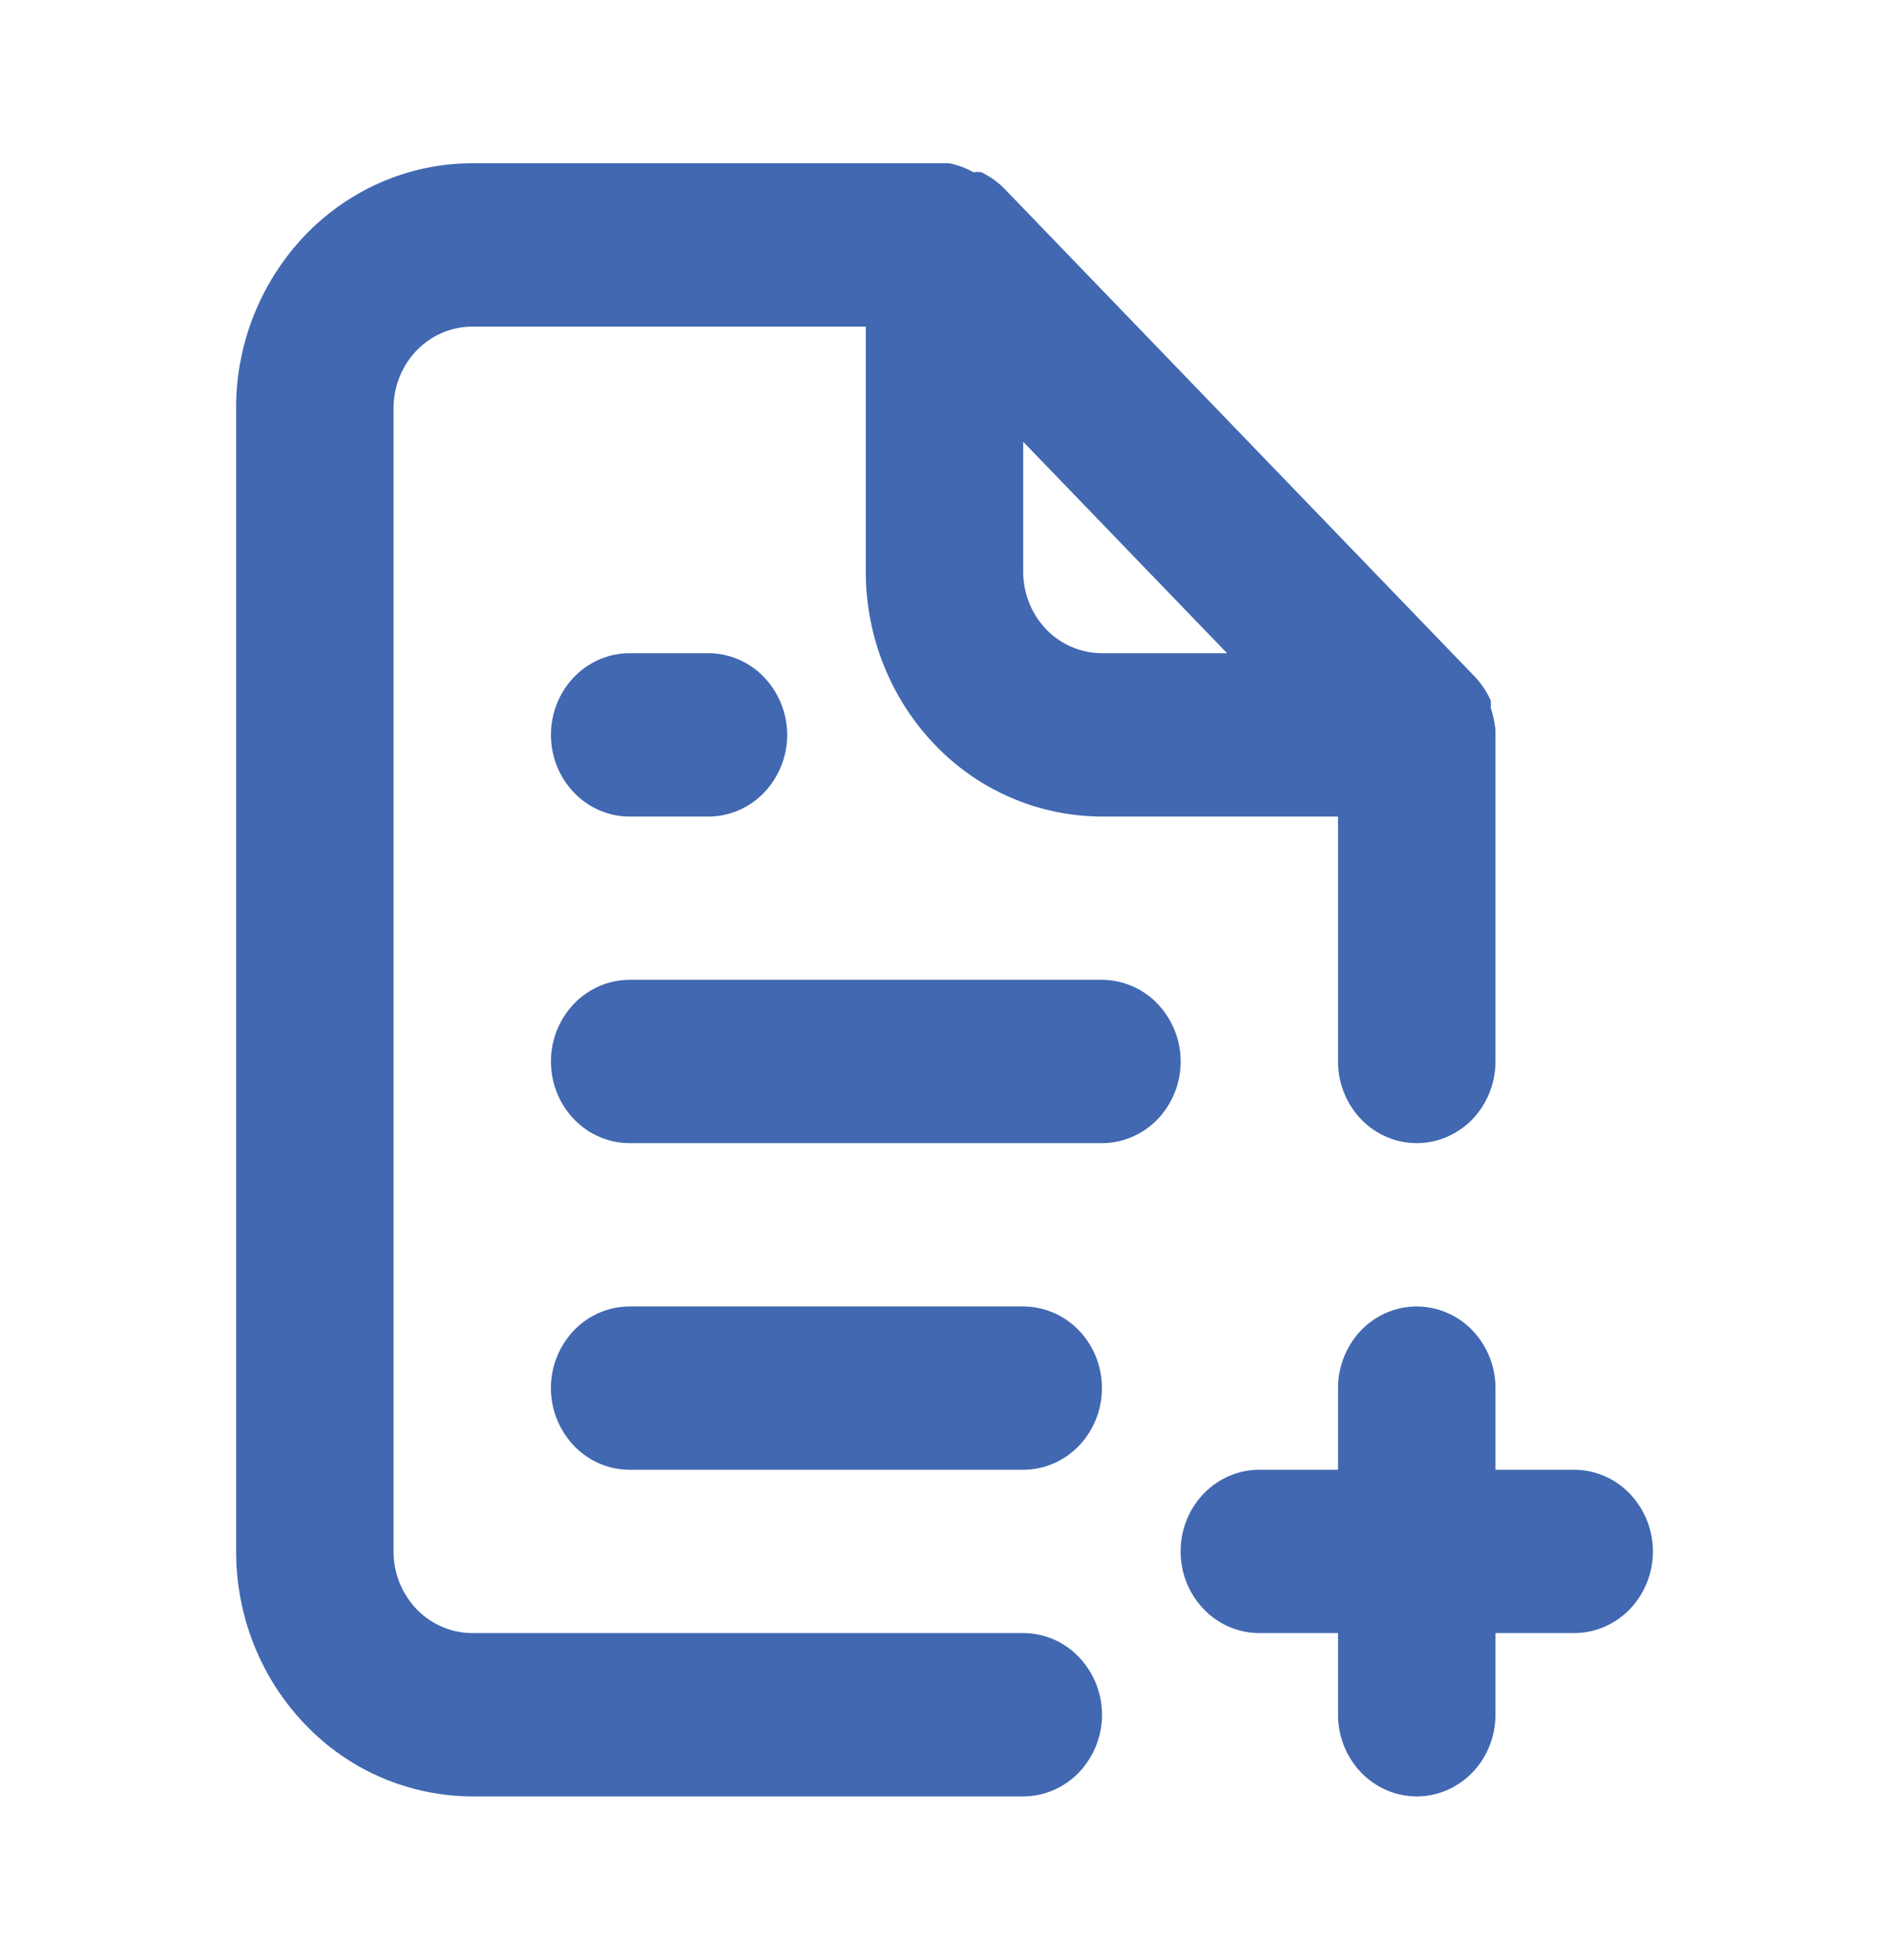
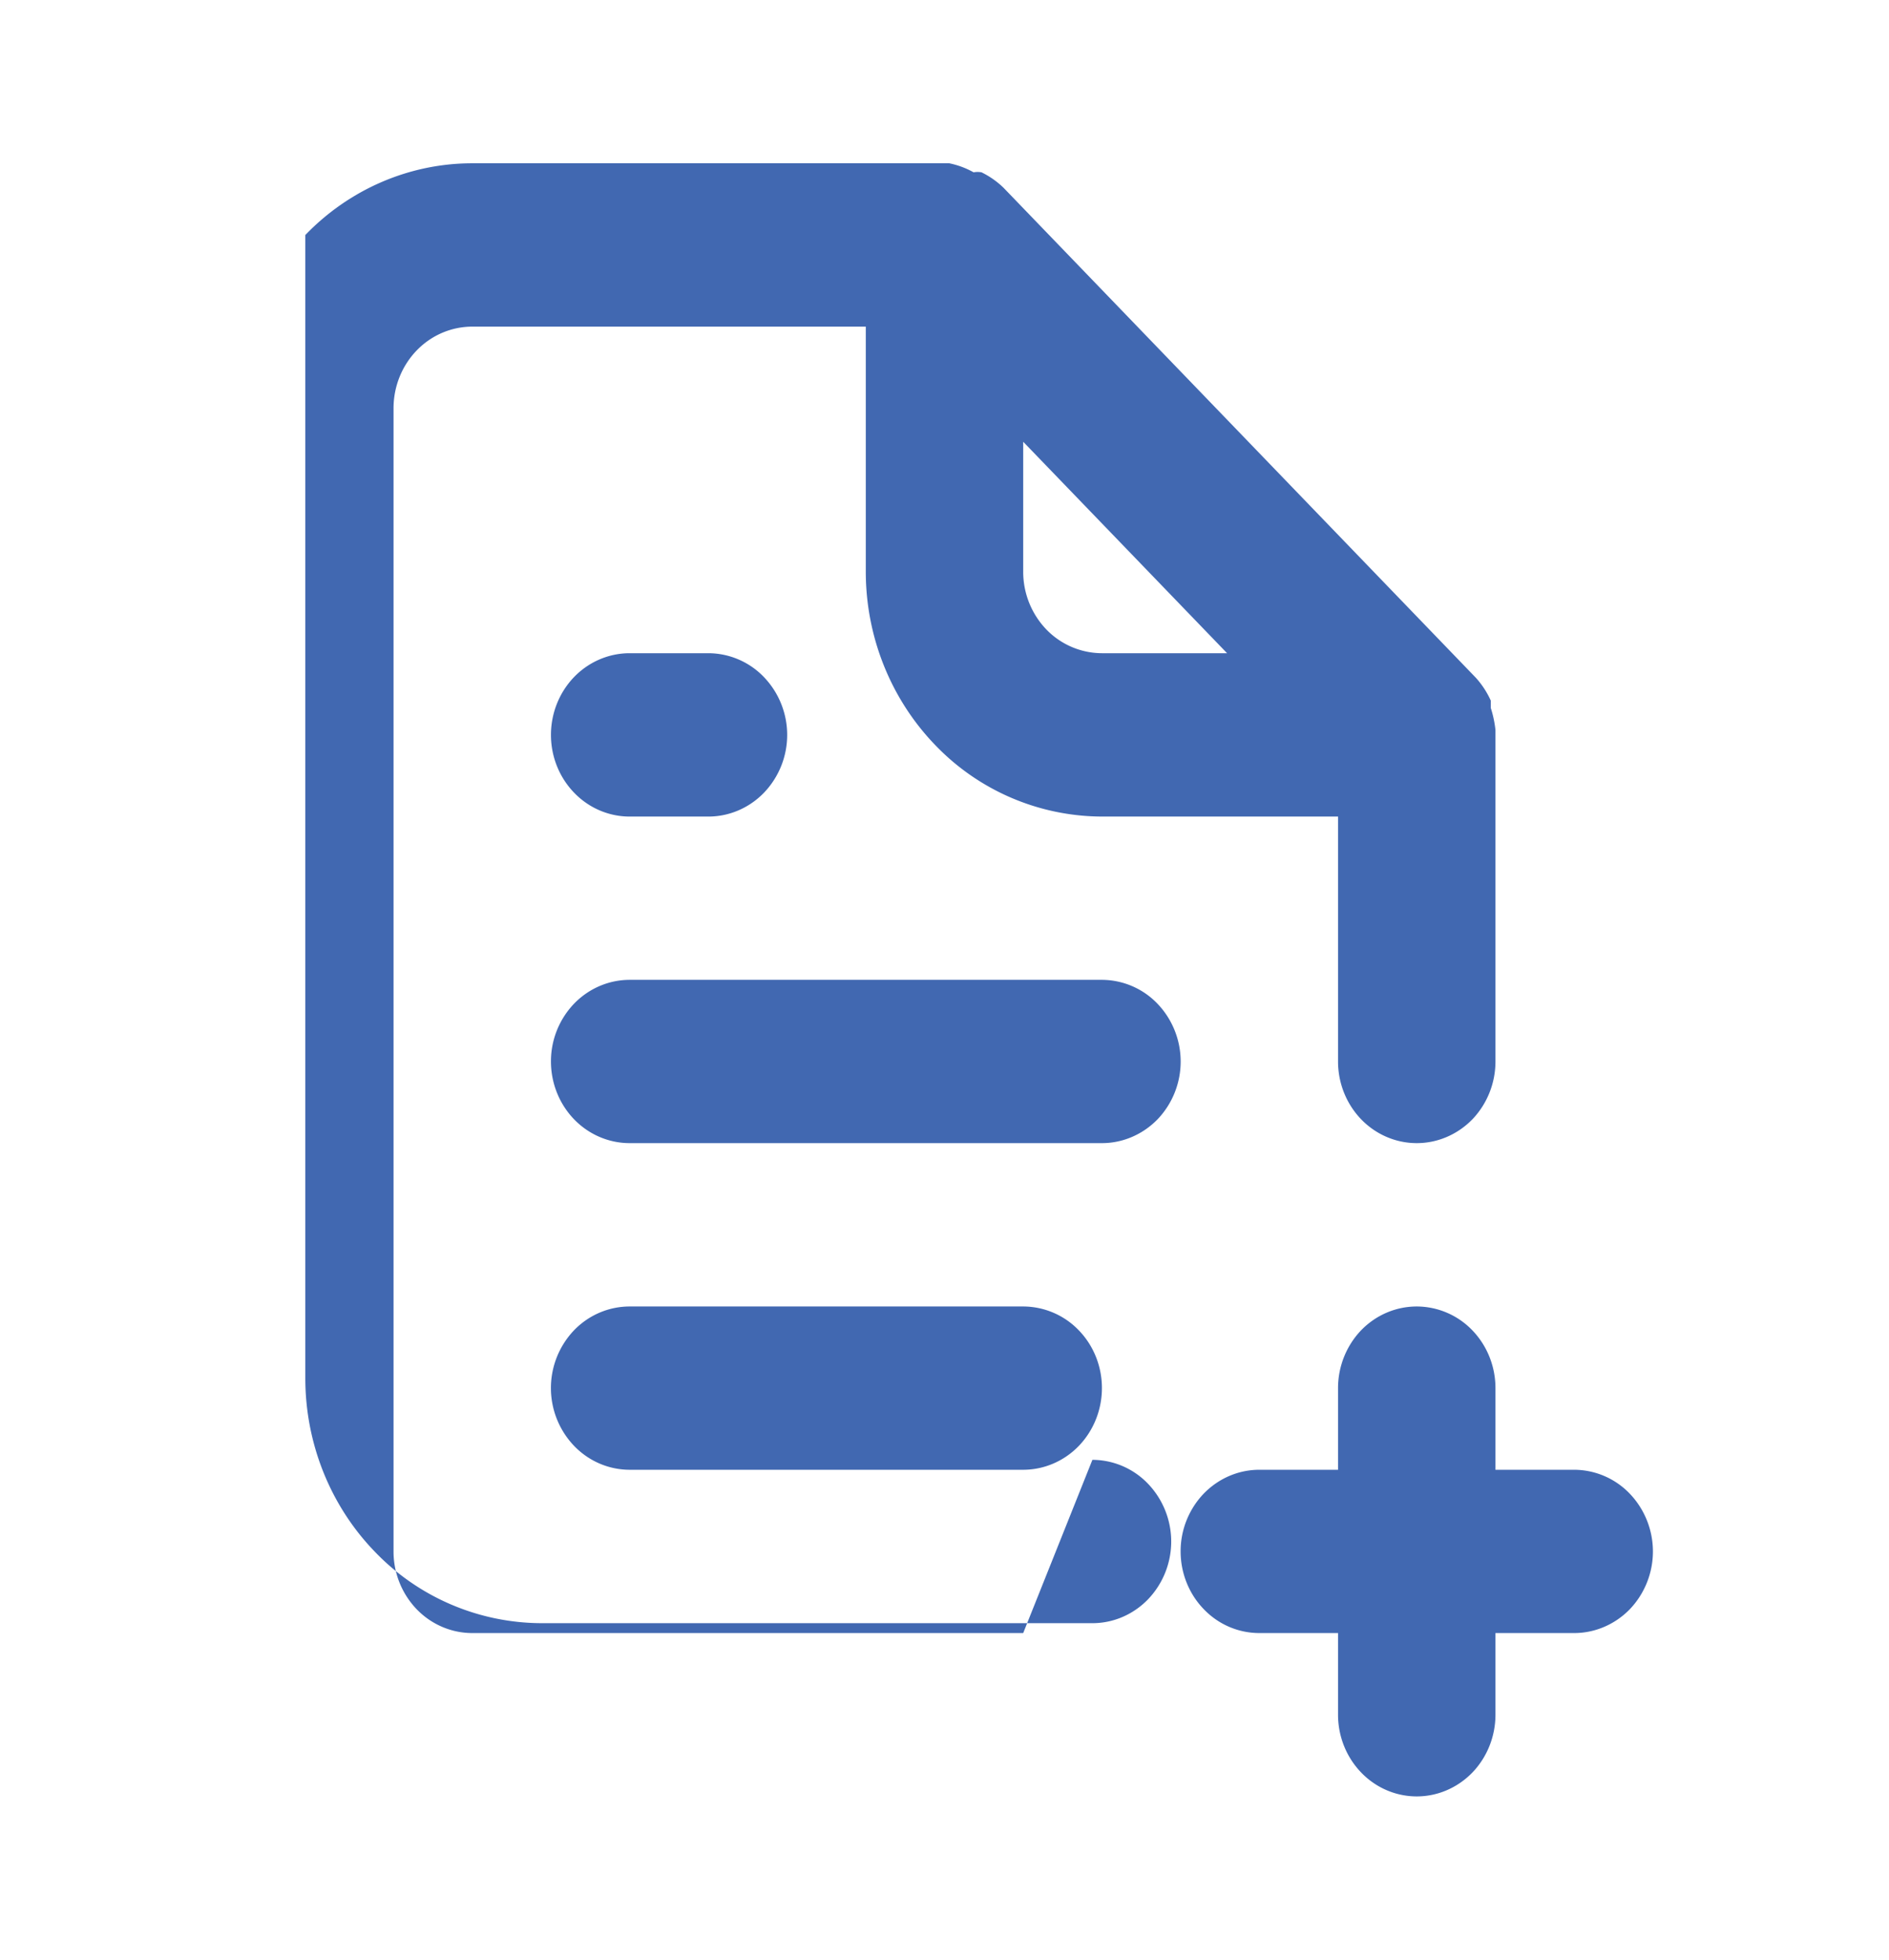
<svg xmlns="http://www.w3.org/2000/svg" width="27" height="28" fill="none">
-   <path d="M22.5 21h-1.125v-1.167c0-.31-.119-.606-.33-.825a1.105 1.105 0 0 0-.795-.341c-.298 0-.584.122-.796.341-.21.22-.329.516-.329.825V21H18c-.298 0-.584.123-.796.342a1.19 1.19 0 0 0-.329.825c0 .309.119.606.33.824.21.22.497.342.795.342h1.125V24.5c0 .31.119.606.33.825.21.219.497.342.795.342.298 0 .584-.123.796-.342.21-.219.329-.516.329-.825v-1.167H22.5c.298 0 .584-.123.796-.341a1.196 1.196 0 0 0-.001-1.65A1.105 1.105 0 0 0 22.5 21Zm-7.875 2.333H6.75c-.298 0-.585-.123-.795-.341a1.189 1.189 0 0 1-.33-.825V5.833c0-.31.119-.606.33-.825.21-.218.497-.341.795-.341h5.625v3.5c0 .928.356 1.818.989 2.475a3.315 3.315 0 0 0 2.386 1.025h3.375v3.5c0 .309.119.606.33.825.21.218.497.341.795.341.298 0 .584-.123.796-.341.21-.22.329-.516.329-.825V10.43a1.573 1.573 0 0 0-.067-.315v-.105a1.252 1.252 0 0 0-.214-.327l-6.75-7c-.093-.09-.2-.165-.315-.221a.315.315 0 0 0-.113 0 1.209 1.209 0 0 0-.348-.129H6.75c-.895 0-1.754.369-2.386 1.025a3.567 3.567 0 0 0-.989 2.475v16.334c0 .928.356 1.818.989 2.474a3.315 3.315 0 0 0 2.386 1.026h7.875c.298 0 .585-.123.796-.342a1.194 1.194 0 0 0-.001-1.65 1.105 1.105 0 0 0-.795-.342Zm0-17.021 2.914 3.021H15.75a1.11 1.11 0 0 1-.796-.341 1.189 1.189 0 0 1-.329-.825V6.312ZM9 9.333c-.298 0-.585.123-.796.342-.21.219-.329.515-.329.825 0 .31.119.606.33.825.21.219.497.342.795.342h1.125c.298 0 .585-.123.796-.342a1.194 1.194 0 0 0-.001-1.65 1.105 1.105 0 0 0-.795-.342H9Zm5.625 9.334H9c-.298 0-.585.122-.796.341a1.196 1.196 0 0 0 .001 1.65c.21.219.497.342.795.342h5.625c.298 0 .585-.123.796-.342.21-.219.329-.515.329-.825 0-.31-.118-.606-.33-.825a1.105 1.105 0 0 0-.795-.341ZM15.75 14H9c-.298 0-.585.123-.796.342a1.19 1.19 0 0 0-.329.825c0 .309.119.606.33.825.21.218.497.341.795.341h6.75c.298 0 .584-.123.796-.341a1.196 1.196 0 0 0-.001-1.65A1.105 1.105 0 0 0 15.75 14Z" fill="#4168B1" />
+   <path d="M22.5 21h-1.125v-1.167c0-.31-.119-.606-.33-.825a1.105 1.105 0 0 0-.795-.341c-.298 0-.584.122-.796.341-.21.22-.329.516-.329.825V21H18c-.298 0-.584.123-.796.342a1.19 1.19 0 0 0-.329.825c0 .309.119.606.33.824.21.22.497.342.795.342h1.125V24.5c0 .31.119.606.33.825.21.219.497.342.795.342.298 0 .584-.123.796-.342.21-.219.329-.516.329-.825v-1.167H22.5c.298 0 .584-.123.796-.341a1.196 1.196 0 0 0-.001-1.65A1.105 1.105 0 0 0 22.5 21Zm-7.875 2.333H6.75c-.298 0-.585-.123-.795-.341a1.189 1.189 0 0 1-.33-.825V5.833c0-.31.119-.606.33-.825.21-.218.497-.341.795-.341h5.625v3.5c0 .928.356 1.818.989 2.475a3.315 3.315 0 0 0 2.386 1.025h3.375v3.5c0 .309.119.606.33.825.21.218.497.341.795.341.298 0 .584-.123.796-.341.21-.22.329-.516.329-.825V10.43a1.573 1.573 0 0 0-.067-.315v-.105a1.252 1.252 0 0 0-.214-.327l-6.75-7c-.093-.09-.2-.165-.315-.221a.315.315 0 0 0-.113 0 1.209 1.209 0 0 0-.348-.129H6.75c-.895 0-1.754.369-2.386 1.025v16.334c0 .928.356 1.818.989 2.474a3.315 3.315 0 0 0 2.386 1.026h7.875c.298 0 .585-.123.796-.342a1.194 1.194 0 0 0-.001-1.65 1.105 1.105 0 0 0-.795-.342Zm0-17.021 2.914 3.021H15.75a1.11 1.11 0 0 1-.796-.341 1.189 1.189 0 0 1-.329-.825V6.312ZM9 9.333c-.298 0-.585.123-.796.342-.21.219-.329.515-.329.825 0 .31.119.606.33.825.21.219.497.342.795.342h1.125c.298 0 .585-.123.796-.342a1.194 1.194 0 0 0-.001-1.65 1.105 1.105 0 0 0-.795-.342H9Zm5.625 9.334H9c-.298 0-.585.122-.796.341a1.196 1.196 0 0 0 .001 1.65c.21.219.497.342.795.342h5.625c.298 0 .585-.123.796-.342.21-.219.329-.515.329-.825 0-.31-.118-.606-.33-.825a1.105 1.105 0 0 0-.795-.341ZM15.75 14H9c-.298 0-.585.123-.796.342a1.19 1.19 0 0 0-.329.825c0 .309.119.606.33.825.21.218.497.341.795.341h6.75c.298 0 .584-.123.796-.341a1.196 1.196 0 0 0-.001-1.65A1.105 1.105 0 0 0 15.75 14Z" fill="#4168B1" />
</svg>